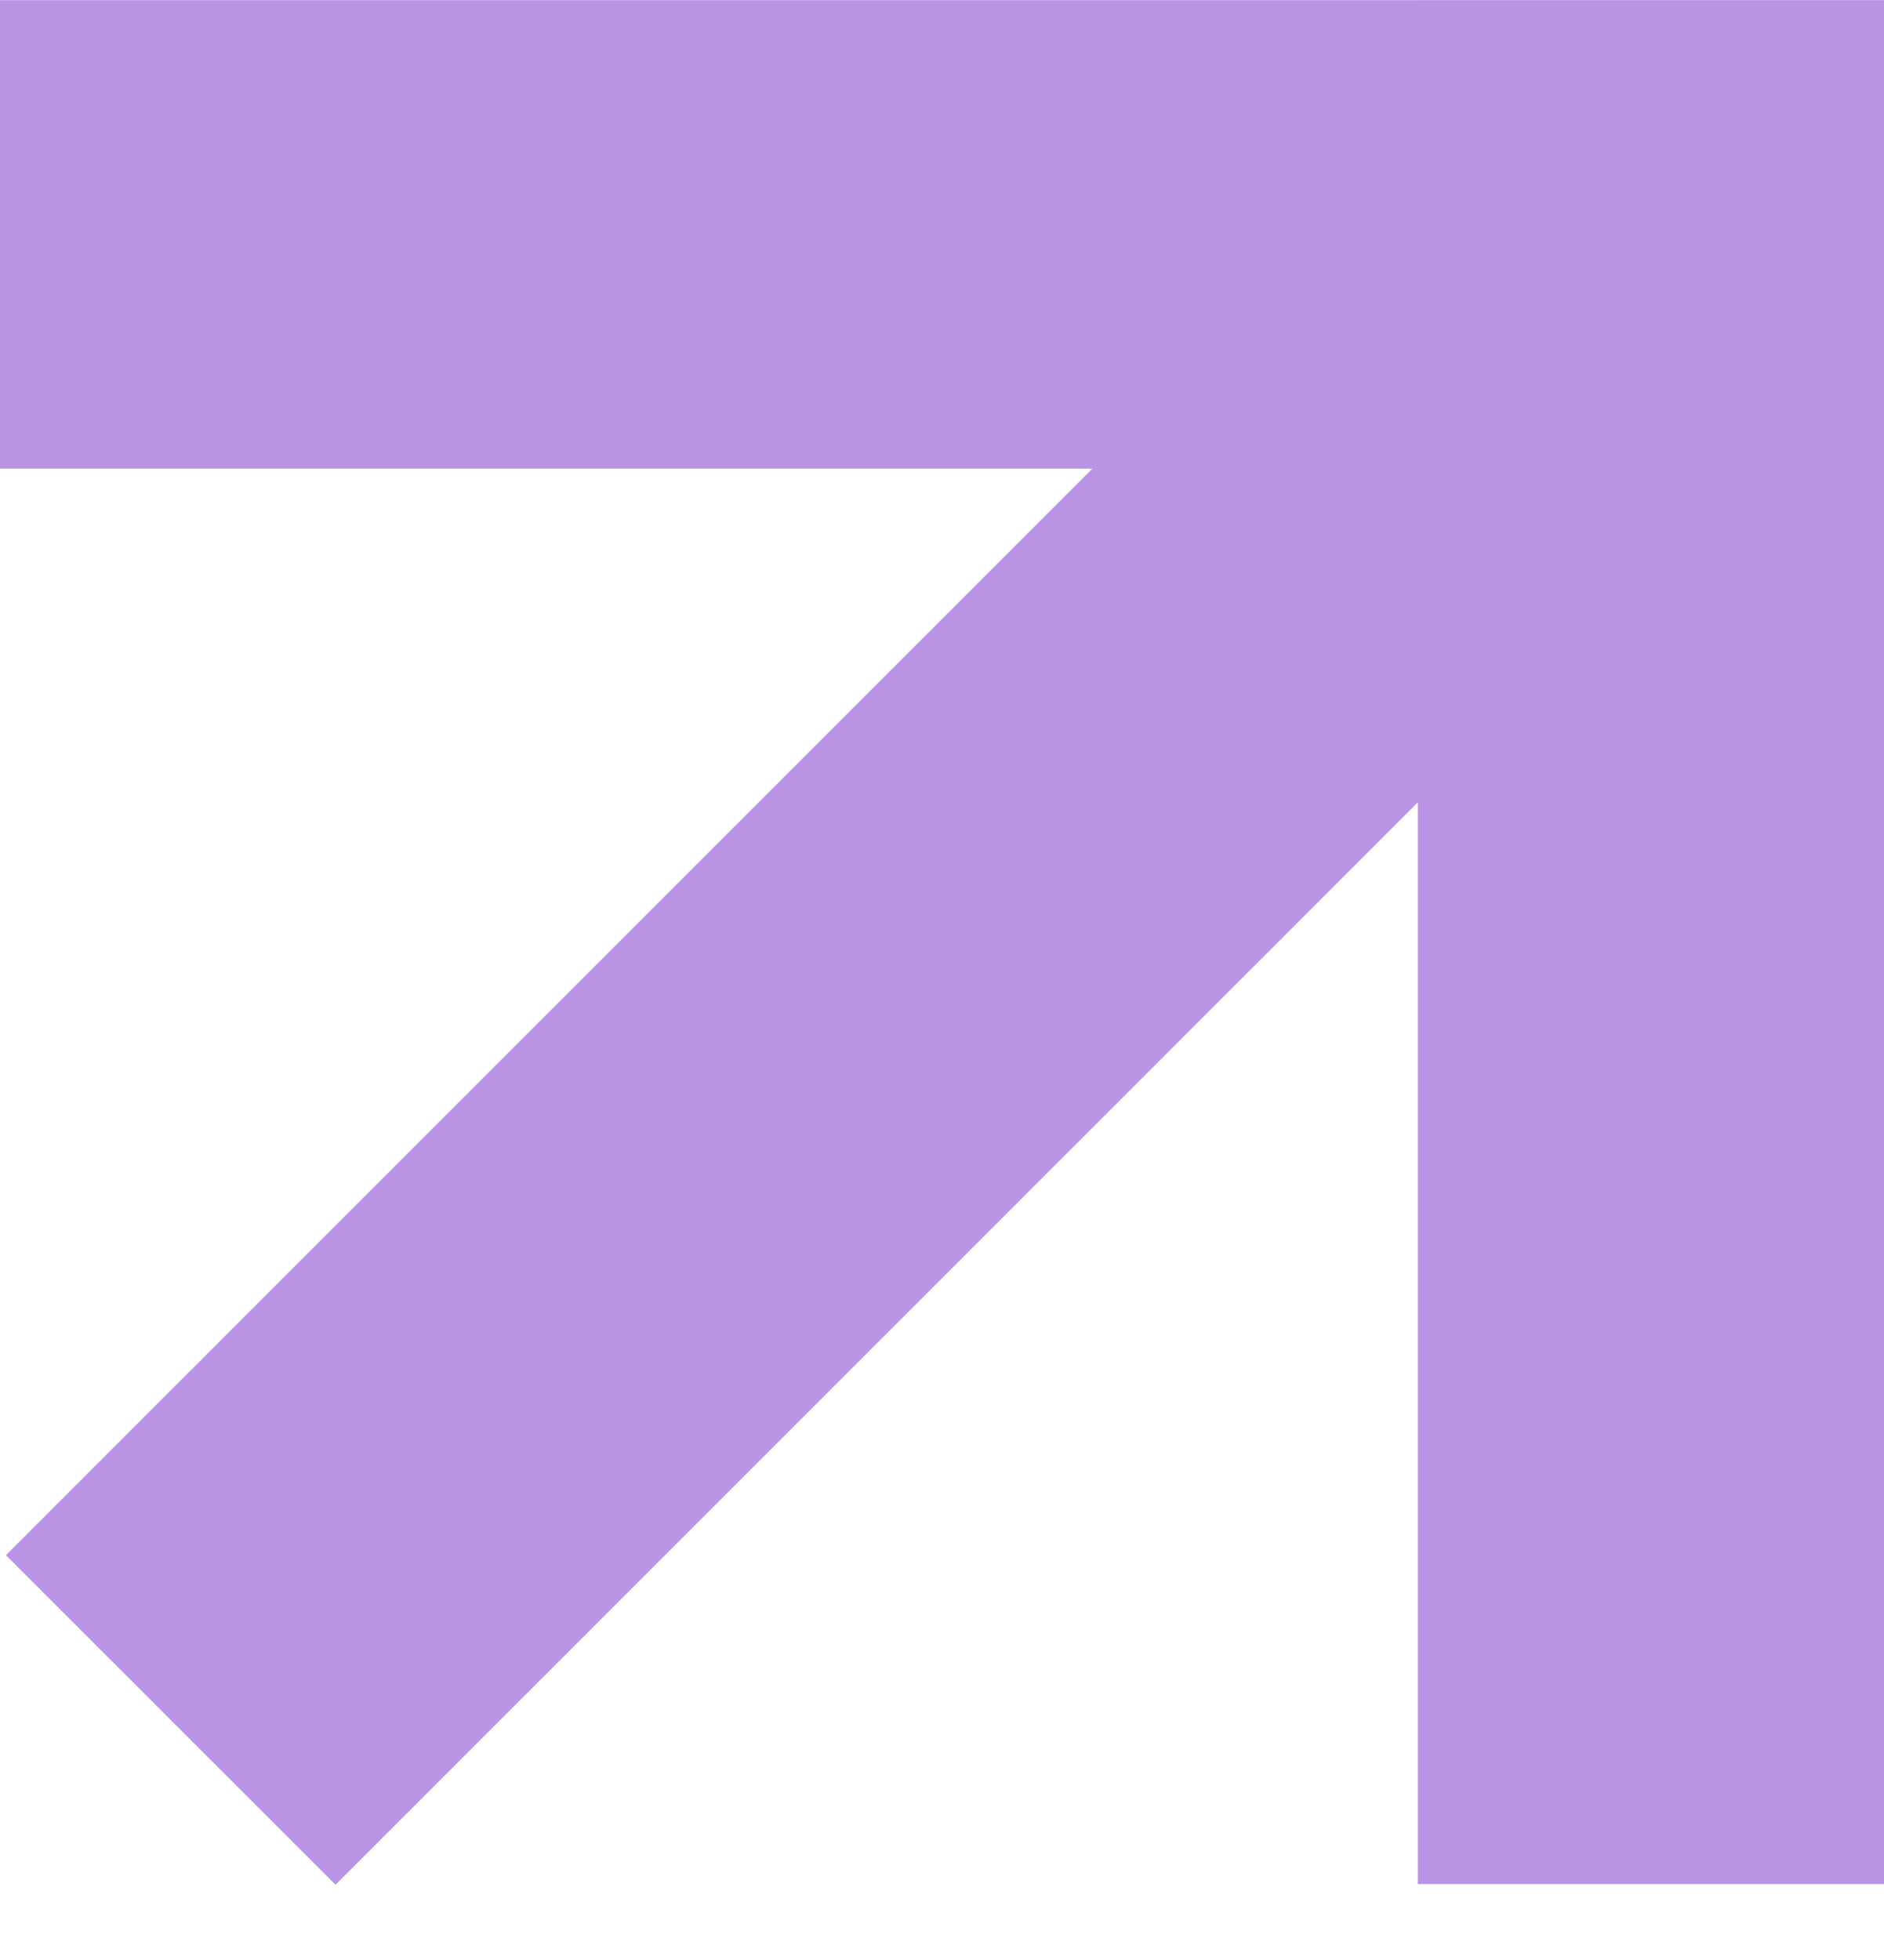
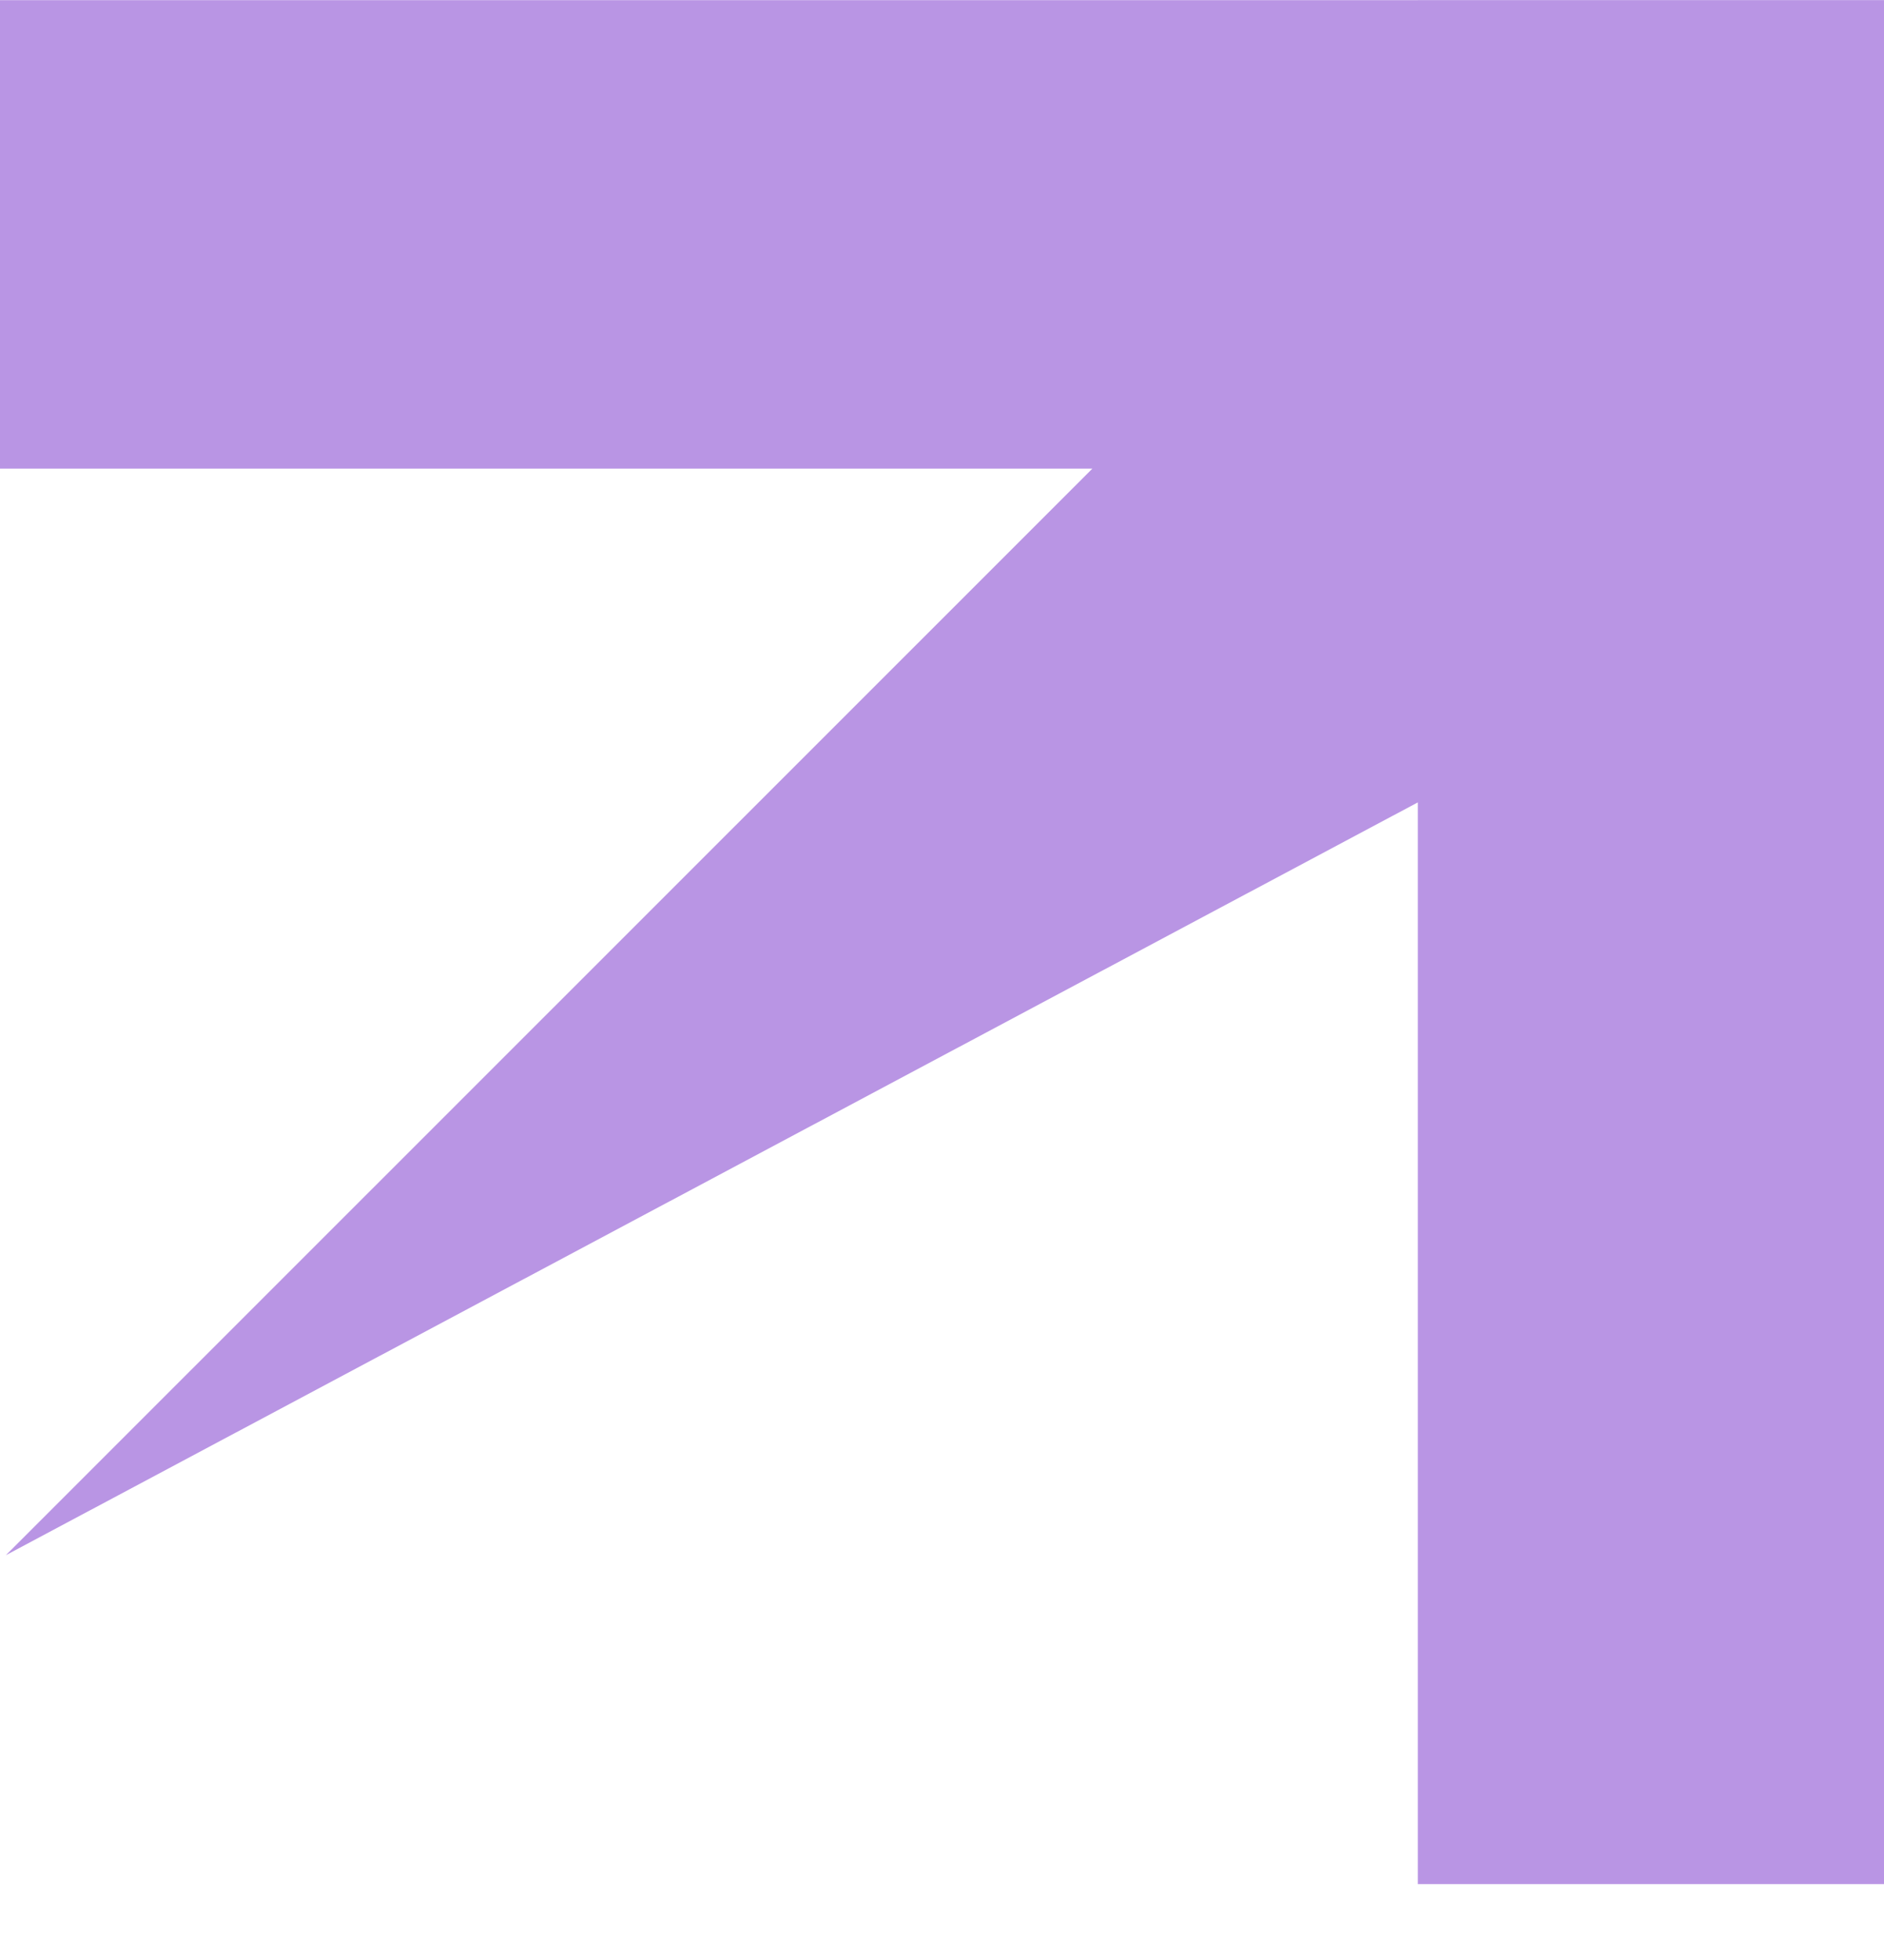
<svg xmlns="http://www.w3.org/2000/svg" width="25" height="26" viewBox="0 0 25 26" fill="none">
-   <path fill-rule="evenodd" clip-rule="evenodd" d="M14.495 6.217L0.078 20.63L4.452 25.002L18.814 10.644V24.993H25V0.001H18.814V0.002H0V6.217H14.495Z" fill="#B995E4" />
+   <path fill-rule="evenodd" clip-rule="evenodd" d="M14.495 6.217L0.078 20.63L18.814 10.644V24.993H25V0.001H18.814V0.002H0V6.217H14.495Z" fill="#B995E4" />
</svg>